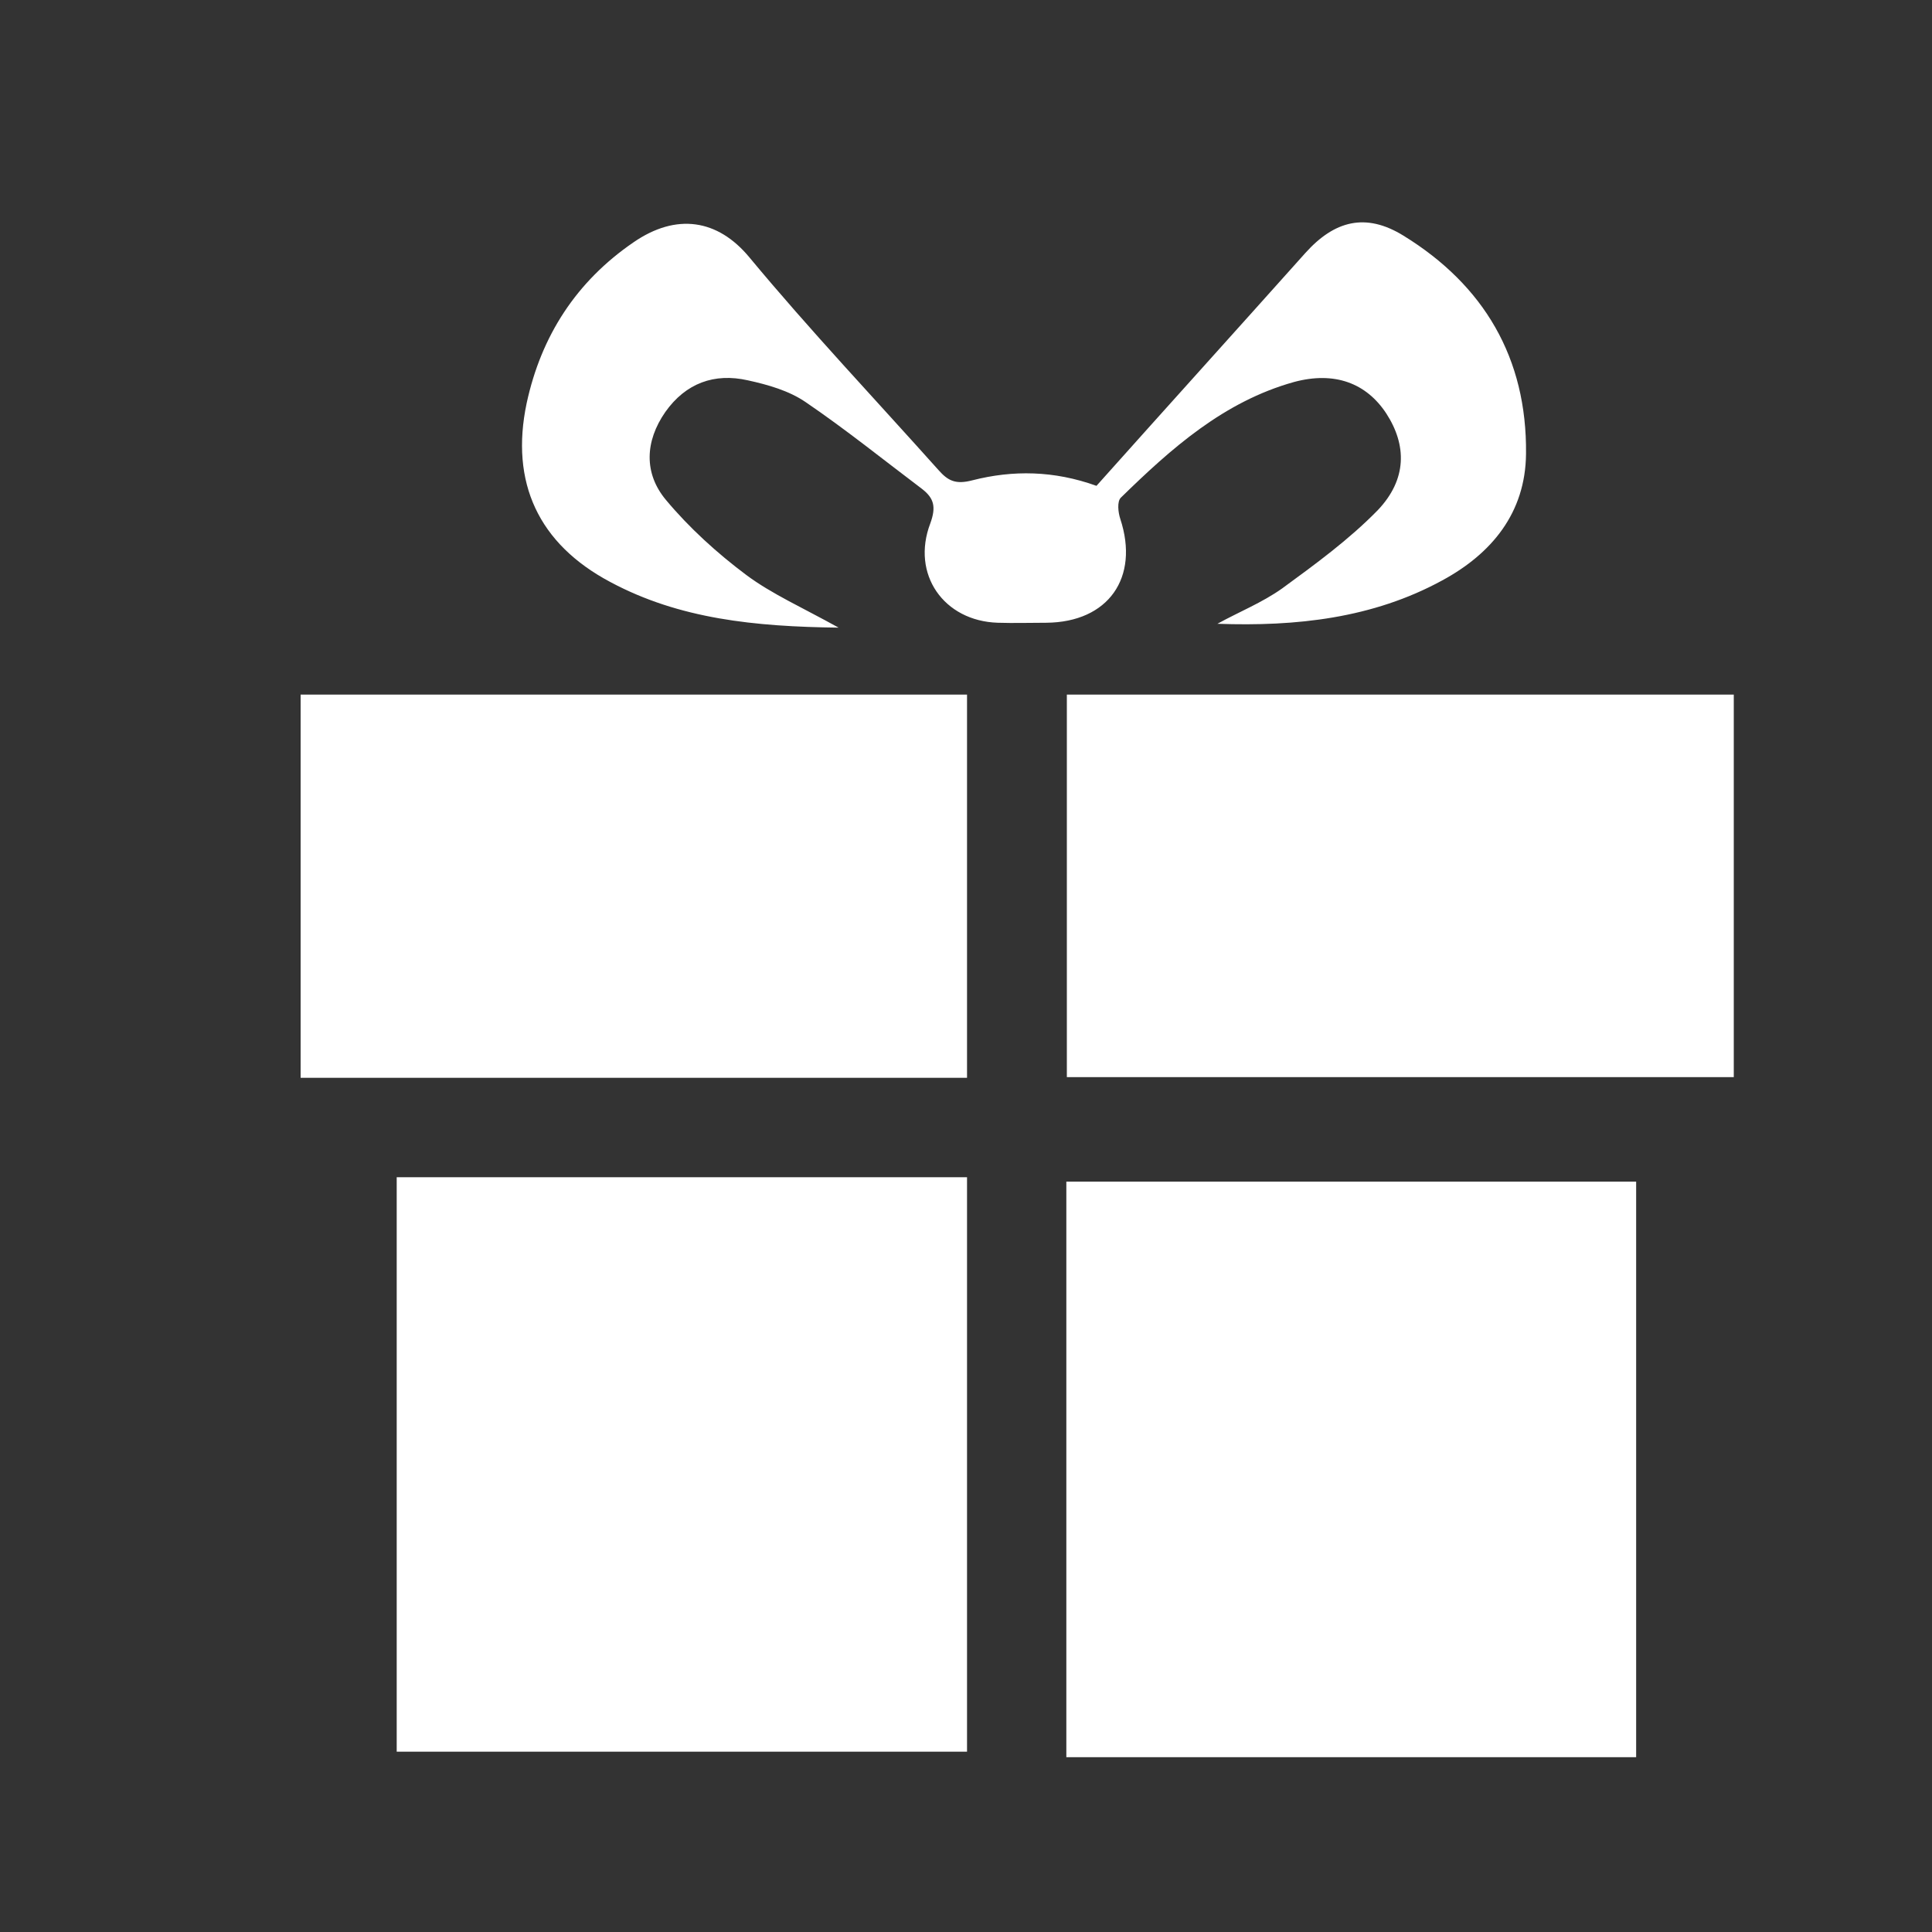
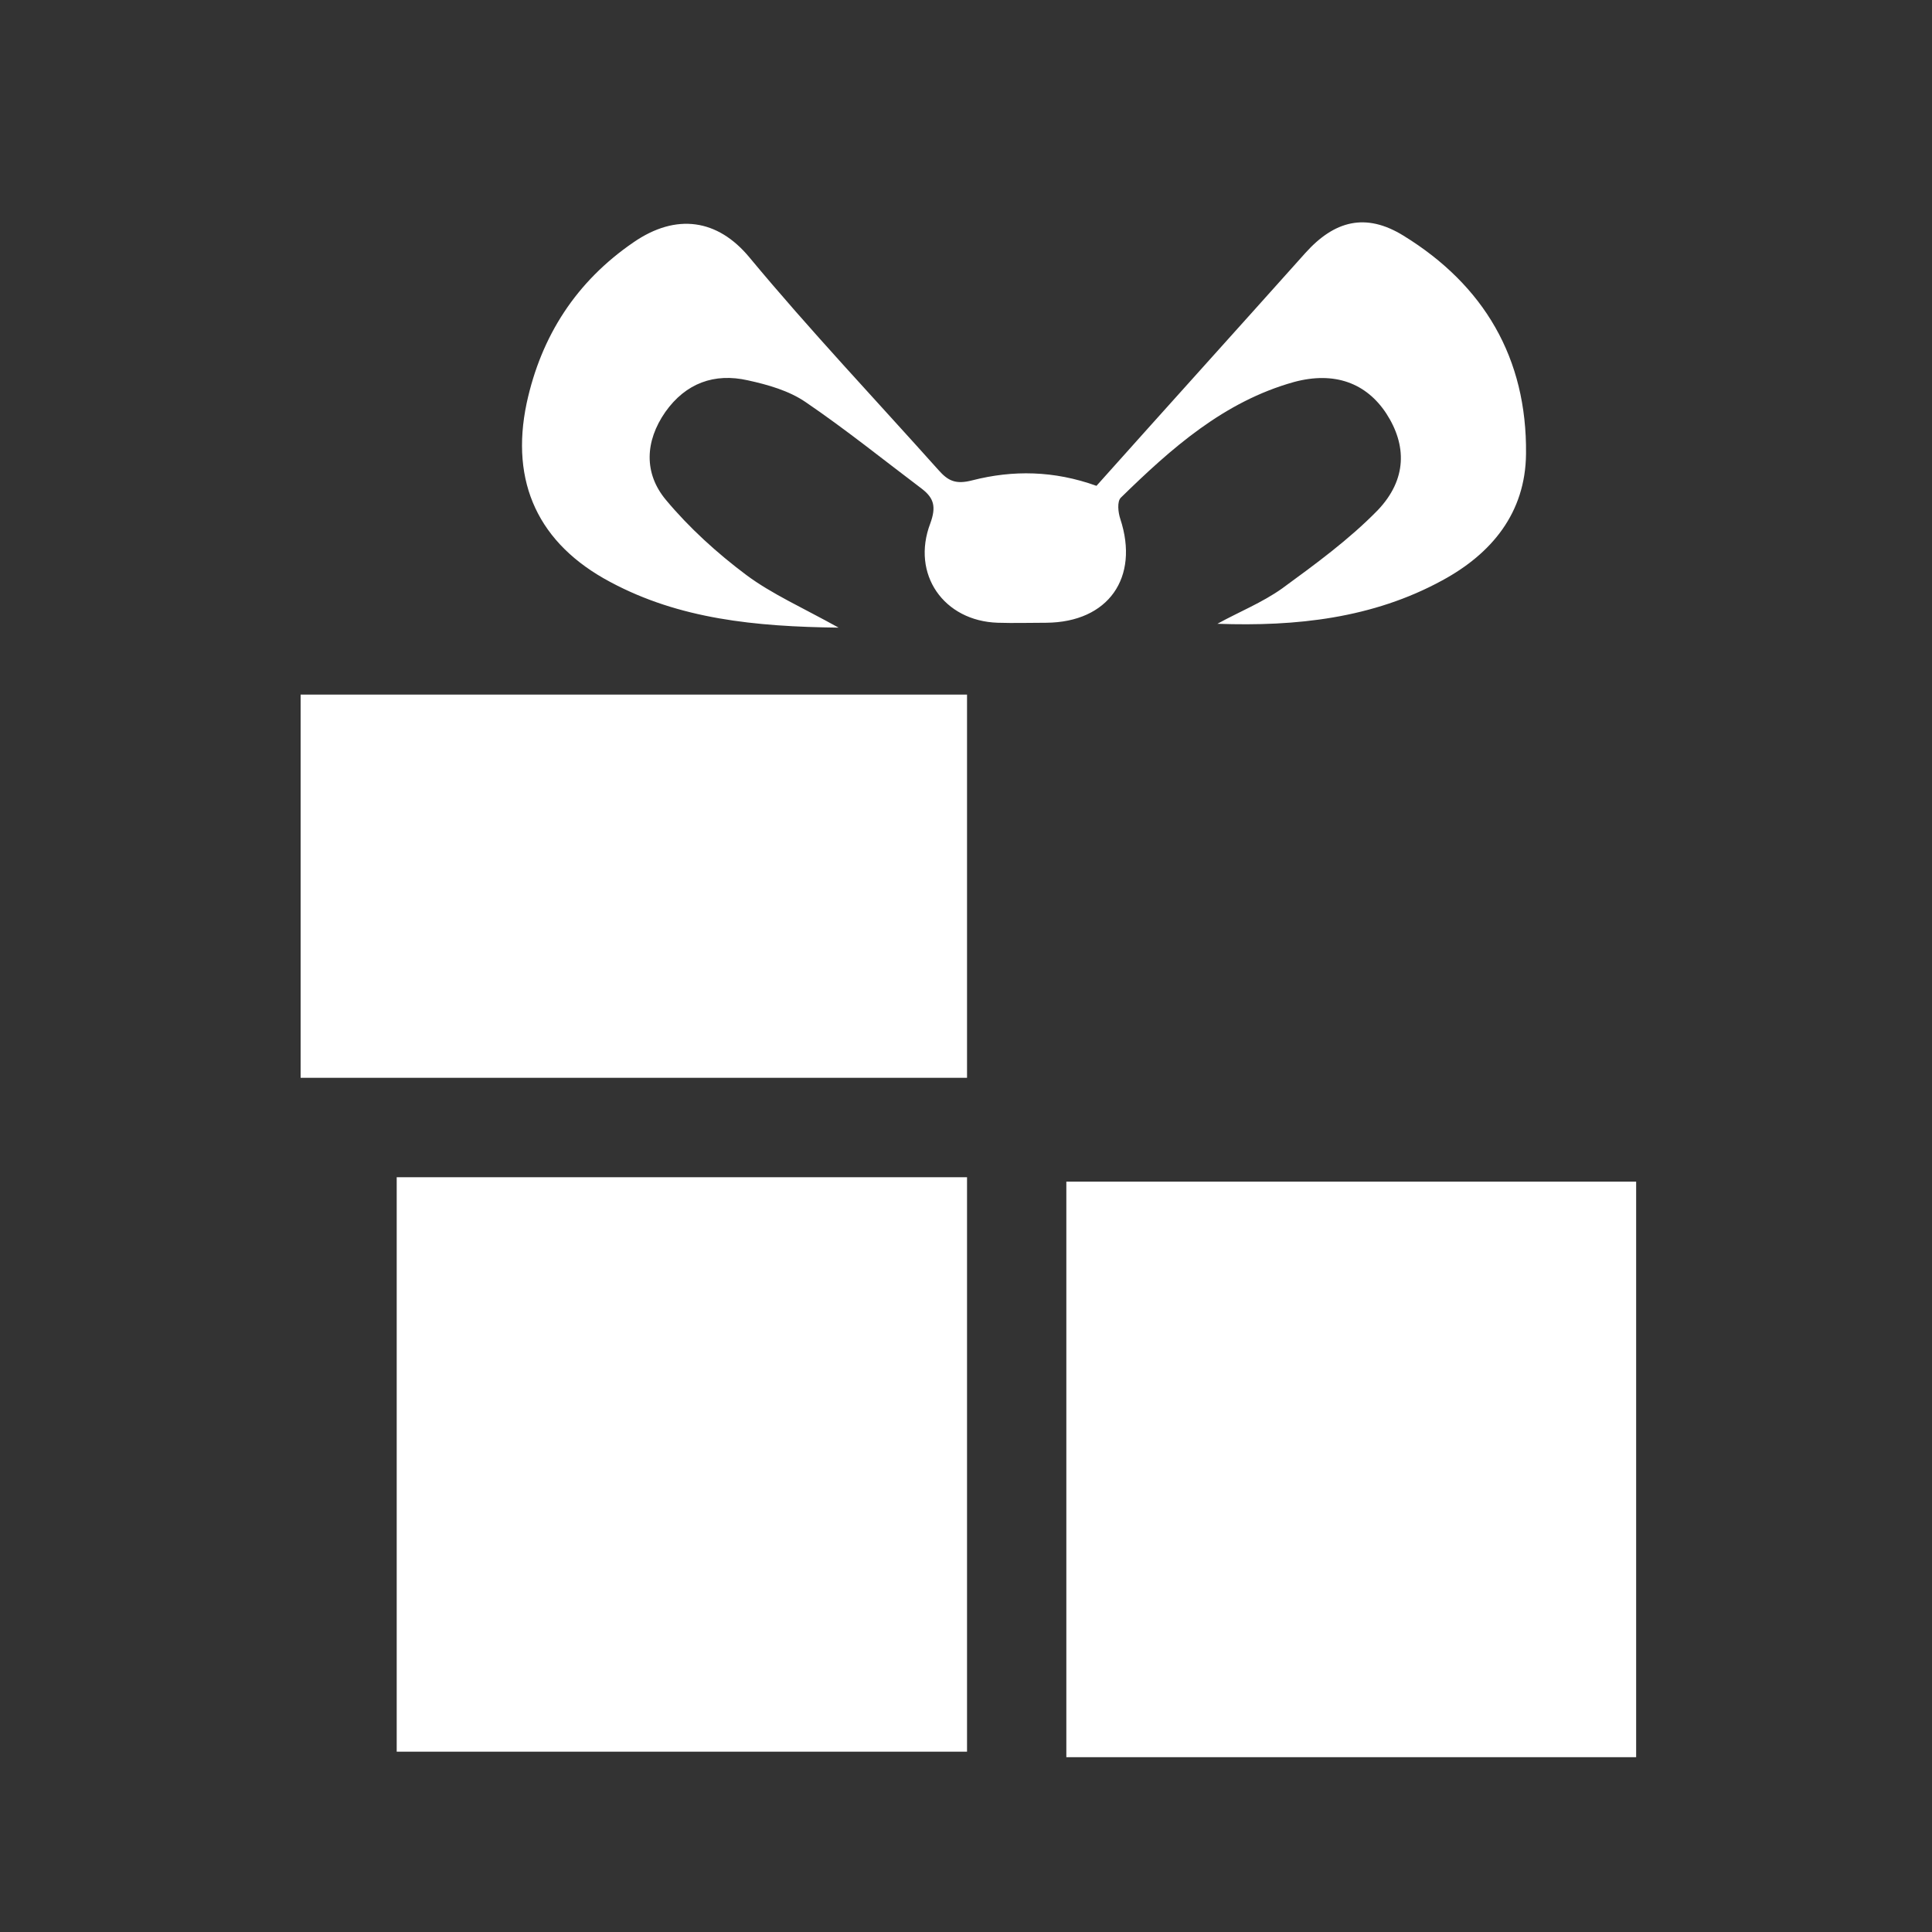
<svg xmlns="http://www.w3.org/2000/svg" width="15" height="15" viewBox="0 0 15 15" fill="none">
  <rect x="0" y="0" width="15" height="15" fill="#333333" stroke="none" />
  <path d="M7.508 13.6C6.029 13.6 4.558 13.6 3.08 13.6C3.08 12.111 3.08 10.629 3.08 9.14C4.554 9.14 6.025 9.14 7.508 9.14C7.508 10.617 7.508 12.098 7.508 13.6Z" fill="white" />
  <path d="M8.279 9.174C9.758 9.174 11.224 9.174 12.703 9.174C12.703 10.659 12.703 12.145 12.703 13.643C11.228 13.643 9.762 13.643 8.279 13.643C8.279 12.157 8.279 10.676 8.279 9.174Z" fill="white" />
  <path d="M2.334 5.393C4.065 5.393 5.778 5.393 7.508 5.393C7.508 6.384 7.508 7.368 7.508 8.368C5.786 8.368 4.065 8.368 2.334 8.368C2.334 7.376 2.334 6.397 2.334 5.393Z" fill="white" />
-   <path d="M8.283 5.393C10.009 5.393 11.726 5.393 13.461 5.393C13.461 6.384 13.461 7.363 13.461 8.363C11.739 8.363 10.021 8.363 8.283 8.363C8.283 7.376 8.283 6.393 8.283 5.393Z" fill="white" />
  <path d="M6.511 4.873C5.861 4.865 5.275 4.806 4.739 4.519C4.181 4.223 3.959 3.746 4.089 3.13C4.202 2.607 4.475 2.185 4.919 1.881C5.25 1.653 5.572 1.7 5.819 1.999C6.289 2.565 6.796 3.101 7.286 3.649C7.361 3.734 7.42 3.763 7.55 3.729C7.864 3.649 8.182 3.653 8.513 3.772C9.049 3.172 9.594 2.569 10.134 1.965C10.361 1.712 10.604 1.649 10.897 1.83C11.521 2.214 11.856 2.78 11.848 3.523C11.844 3.983 11.58 4.299 11.198 4.506C10.658 4.801 10.063 4.865 9.452 4.843C9.619 4.751 9.799 4.679 9.954 4.569C10.214 4.379 10.474 4.189 10.696 3.962C10.926 3.721 10.922 3.455 10.763 3.21C10.608 2.974 10.361 2.881 10.046 2.966C9.502 3.118 9.095 3.48 8.702 3.864C8.672 3.894 8.681 3.978 8.698 4.029C8.848 4.485 8.605 4.831 8.124 4.835C7.998 4.835 7.872 4.839 7.747 4.835C7.328 4.822 7.072 4.459 7.223 4.063C7.269 3.936 7.252 3.869 7.16 3.797C6.858 3.569 6.565 3.333 6.255 3.122C6.125 3.033 5.962 2.987 5.807 2.953C5.547 2.894 5.325 2.974 5.166 3.198C5.007 3.426 4.998 3.675 5.17 3.881C5.35 4.097 5.568 4.295 5.794 4.464C5.991 4.611 6.23 4.717 6.511 4.873Z" fill="white" />
</svg>